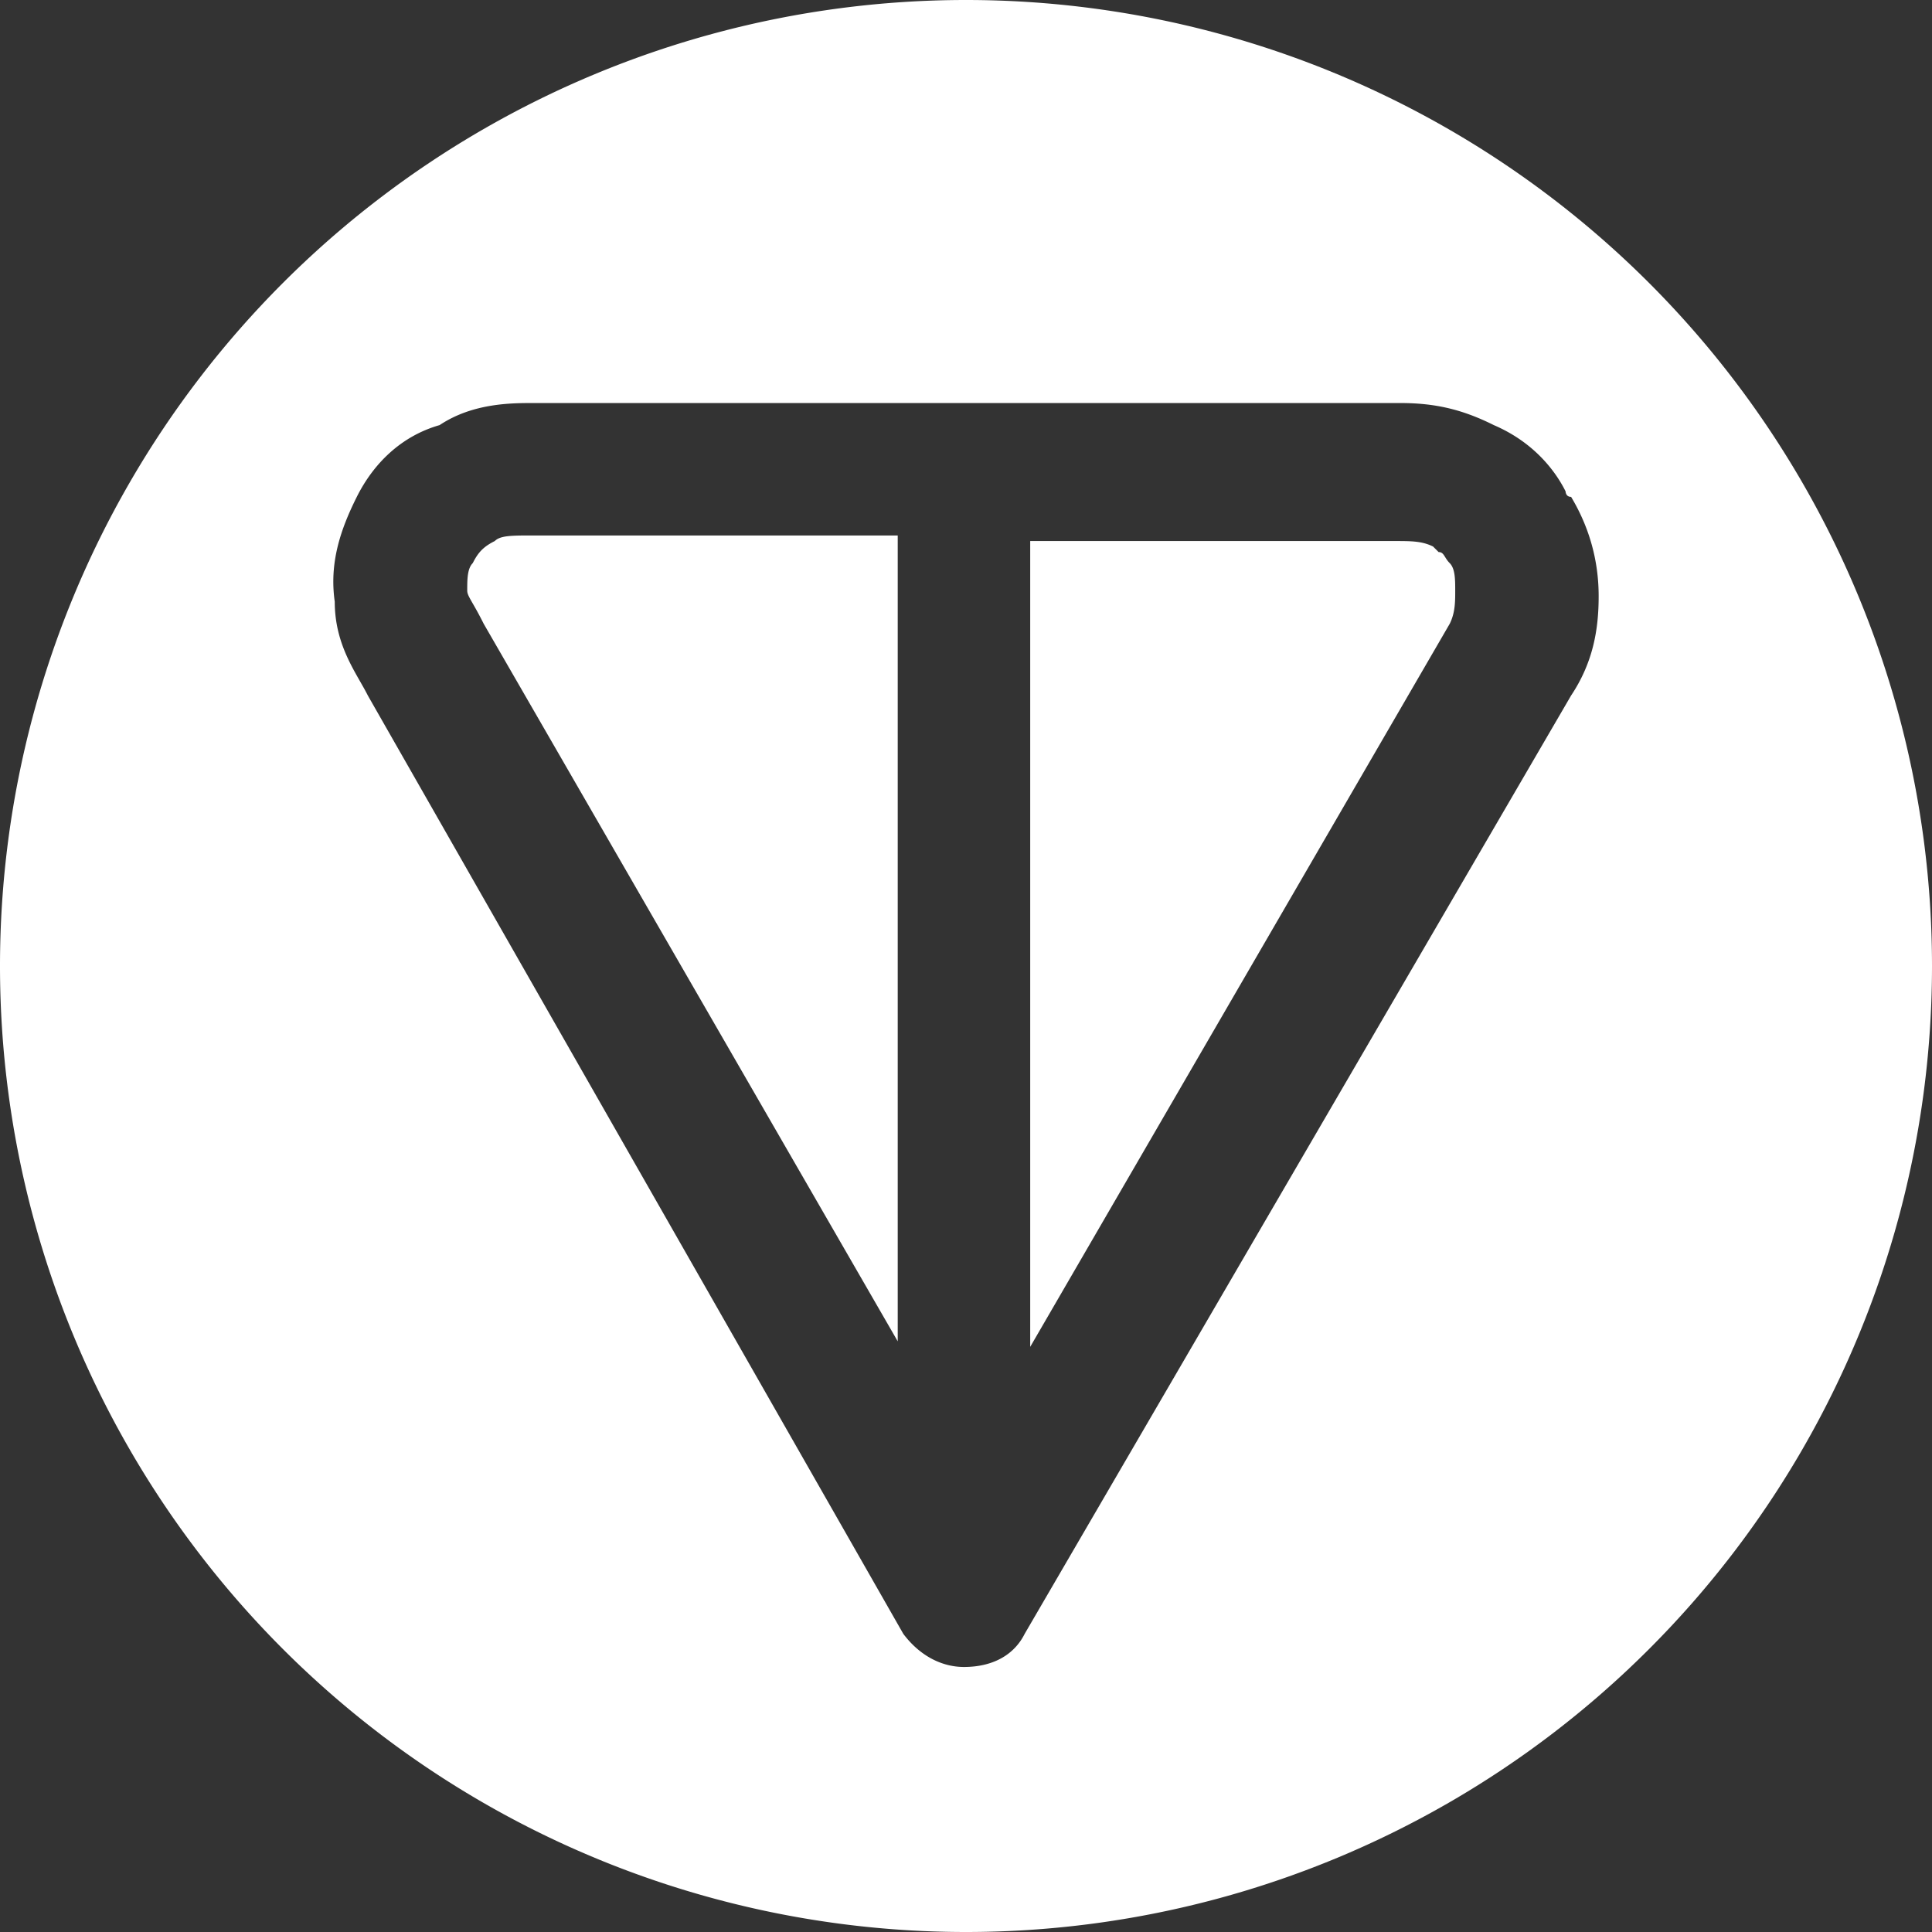
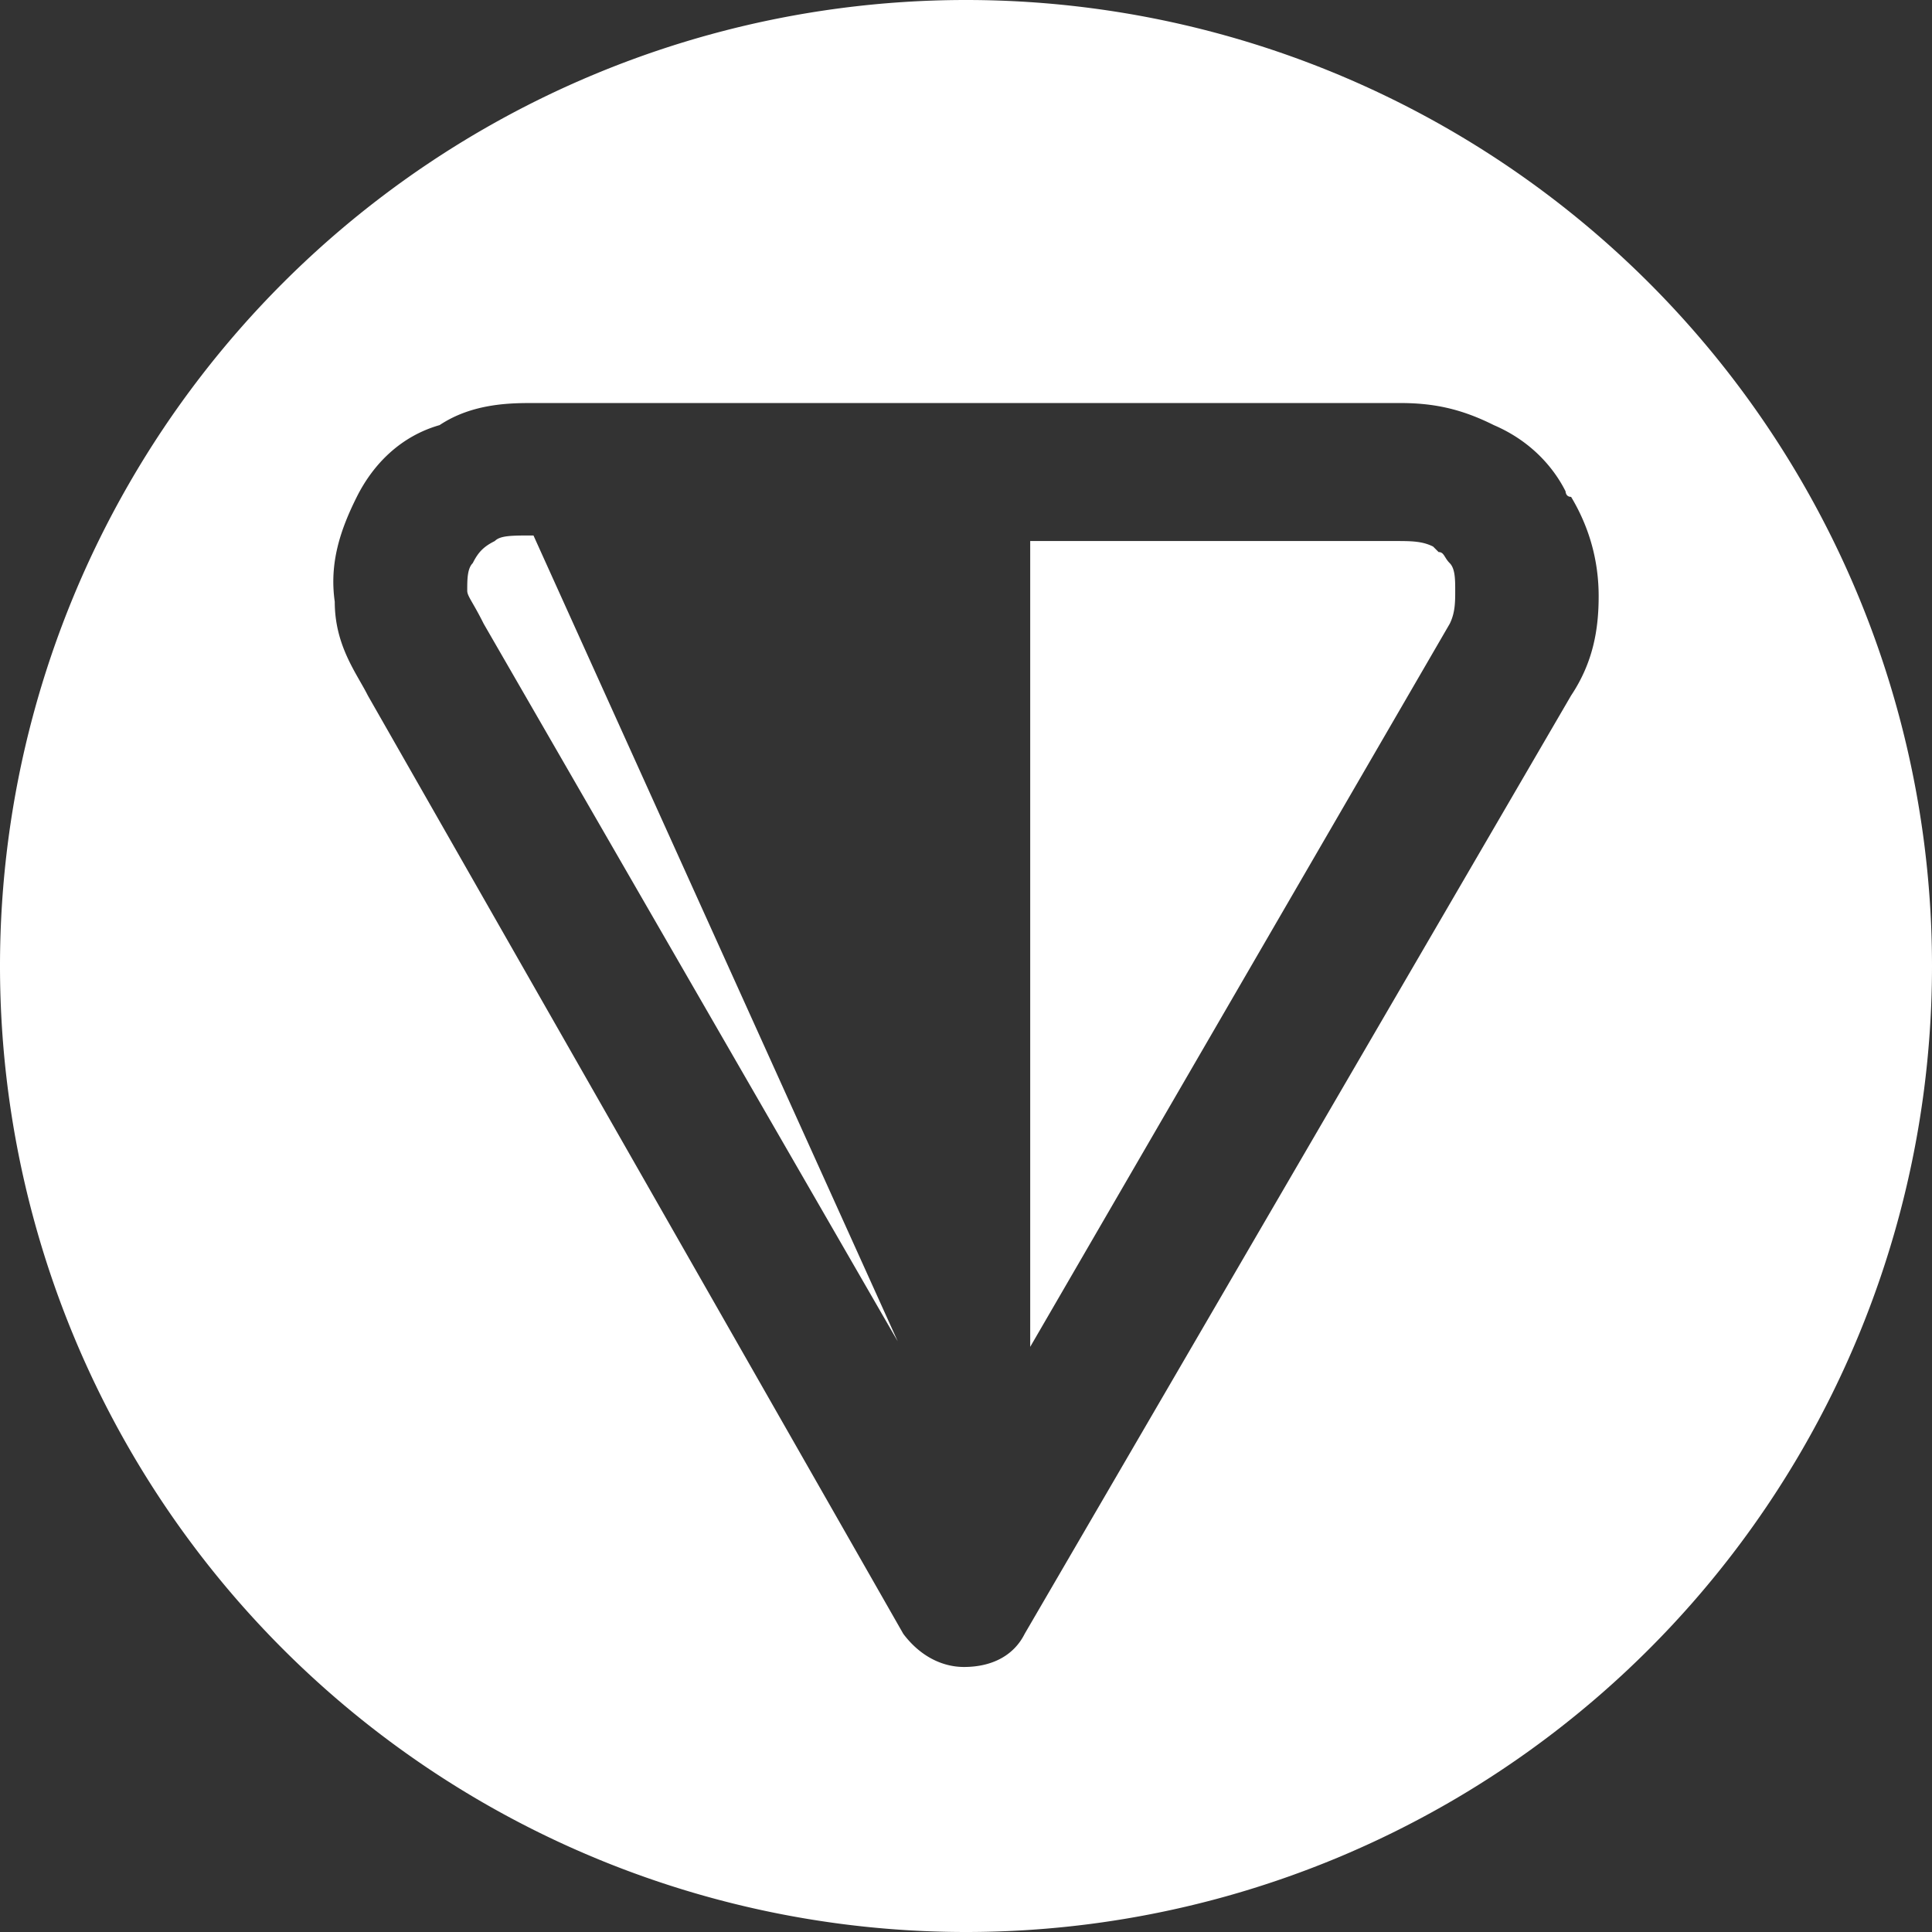
<svg xmlns="http://www.w3.org/2000/svg" xmlns:ns1="http://sodipodi.sourceforge.net/DTD/sodipodi-0.dtd" xmlns:ns2="http://www.inkscape.org/namespaces/inkscape" version="1.1" id="Layer_1" x="0px" y="0px" viewBox="0 0 56 56" style="enable-background:new 0 0 56 56;" xml:space="preserve" ns1:docname="toncoin-ton-logo.svg" ns2:version="1.1.2 (0a00cf5339, 2022-02-04)">
  <rect x="0" y="0" width="56" height="56" fill="#333333" stroke="none" />
  <defs id="defs11" />
  <ns1:namedview id="namedview9" pagecolor="#505050" bordercolor="#eeeeee" borderopacity="1" ns2:pageshadow="0" ns2:pageopacity="0" ns2:pagecheckerboard="0" showgrid="false" ns2:zoom="14.821429" ns2:cx="27.966265" ns2:cy="28" ns2:window-width="1920" ns2:window-height="1012" ns2:window-x="0" ns2:window-y="40" ns2:window-maximized="1" ns2:current-layer="Layer_1" />
  <style type="text/css" id="style2">
	.st0{fill:#0088CC;}
	.st1{fill-rule:evenodd;clip-rule:evenodd;fill:#FFFFFF;}
</style>
-   <path id="circle4" style="fill:#ffffff" class="st0" d="M 28 0 A 28 28 0 0 0 0 28 A 28 28 0 0 0 28 56 A 28 28 0 0 0 56 28 A 28 28 0 0 0 28 0 z M 15.463 11.682 L 40.58 11.682 C 41.54 11.682 42.339 11.842 43.299 12.322 C 44.419 12.802 45.059 13.602 45.379 14.242 C 45.379 14.242 45.379 14.402 45.539 14.402 C 46.019 15.202 46.338 16.161 46.338 17.281 C 46.338 18.241 46.179 19.2 45.539 20.16 L 29.701 47.357 C 29.381 47.997 28.741 48.318 27.941 48.318 C 27.301 48.318 26.662 47.997 26.182 47.357 L 10.662 20.16 C 10.342 19.52 9.703 18.721 9.703 17.441 C 9.543 16.322 9.862 15.362 10.342 14.402 C 10.822 13.442 11.622 12.642 12.742 12.322 C 13.702 11.682 14.823 11.682 15.463 11.682 z M 15.463 15.521 C 14.823 15.521 14.502 15.522 14.342 15.682 C 14.022 15.842 13.863 16.002 13.703 16.322 C 13.543 16.482 13.543 16.801 13.543 17.121 C 13.543 17.281 13.702 17.442 14.021 18.082 L 26.021 38.879 L 26.021 15.521 L 15.463 15.521 z M 29.861 15.682 L 29.861 39.039 L 42.02 18.082 C 42.18 17.762 42.18 17.441 42.18 17.121 C 42.18 16.801 42.18 16.482 42.02 16.322 C 41.86 16.162 41.859 16.002 41.699 16.002 L 41.539 15.842 C 41.219 15.682 40.9 15.682 40.42 15.682 L 29.861 15.682 z " />
+   <path id="circle4" style="fill:#ffffff" class="st0" d="M 28 0 A 28 28 0 0 0 0 28 A 28 28 0 0 0 28 56 A 28 28 0 0 0 56 28 A 28 28 0 0 0 28 0 z M 15.463 11.682 L 40.58 11.682 C 41.54 11.682 42.339 11.842 43.299 12.322 C 44.419 12.802 45.059 13.602 45.379 14.242 C 45.379 14.242 45.379 14.402 45.539 14.402 C 46.019 15.202 46.338 16.161 46.338 17.281 C 46.338 18.241 46.179 19.2 45.539 20.16 L 29.701 47.357 C 29.381 47.997 28.741 48.318 27.941 48.318 C 27.301 48.318 26.662 47.997 26.182 47.357 L 10.662 20.16 C 10.342 19.52 9.703 18.721 9.703 17.441 C 9.543 16.322 9.862 15.362 10.342 14.402 C 10.822 13.442 11.622 12.642 12.742 12.322 C 13.702 11.682 14.823 11.682 15.463 11.682 z M 15.463 15.521 C 14.823 15.521 14.502 15.522 14.342 15.682 C 14.022 15.842 13.863 16.002 13.703 16.322 C 13.543 16.482 13.543 16.801 13.543 17.121 C 13.543 17.281 13.702 17.442 14.021 18.082 L 26.021 38.879 L 15.463 15.521 z M 29.861 15.682 L 29.861 39.039 L 42.02 18.082 C 42.18 17.762 42.18 17.441 42.18 17.121 C 42.18 16.801 42.18 16.482 42.02 16.322 C 41.86 16.162 41.859 16.002 41.699 16.002 L 41.539 15.842 C 41.219 15.682 40.9 15.682 40.42 15.682 L 29.861 15.682 z " />
</svg>